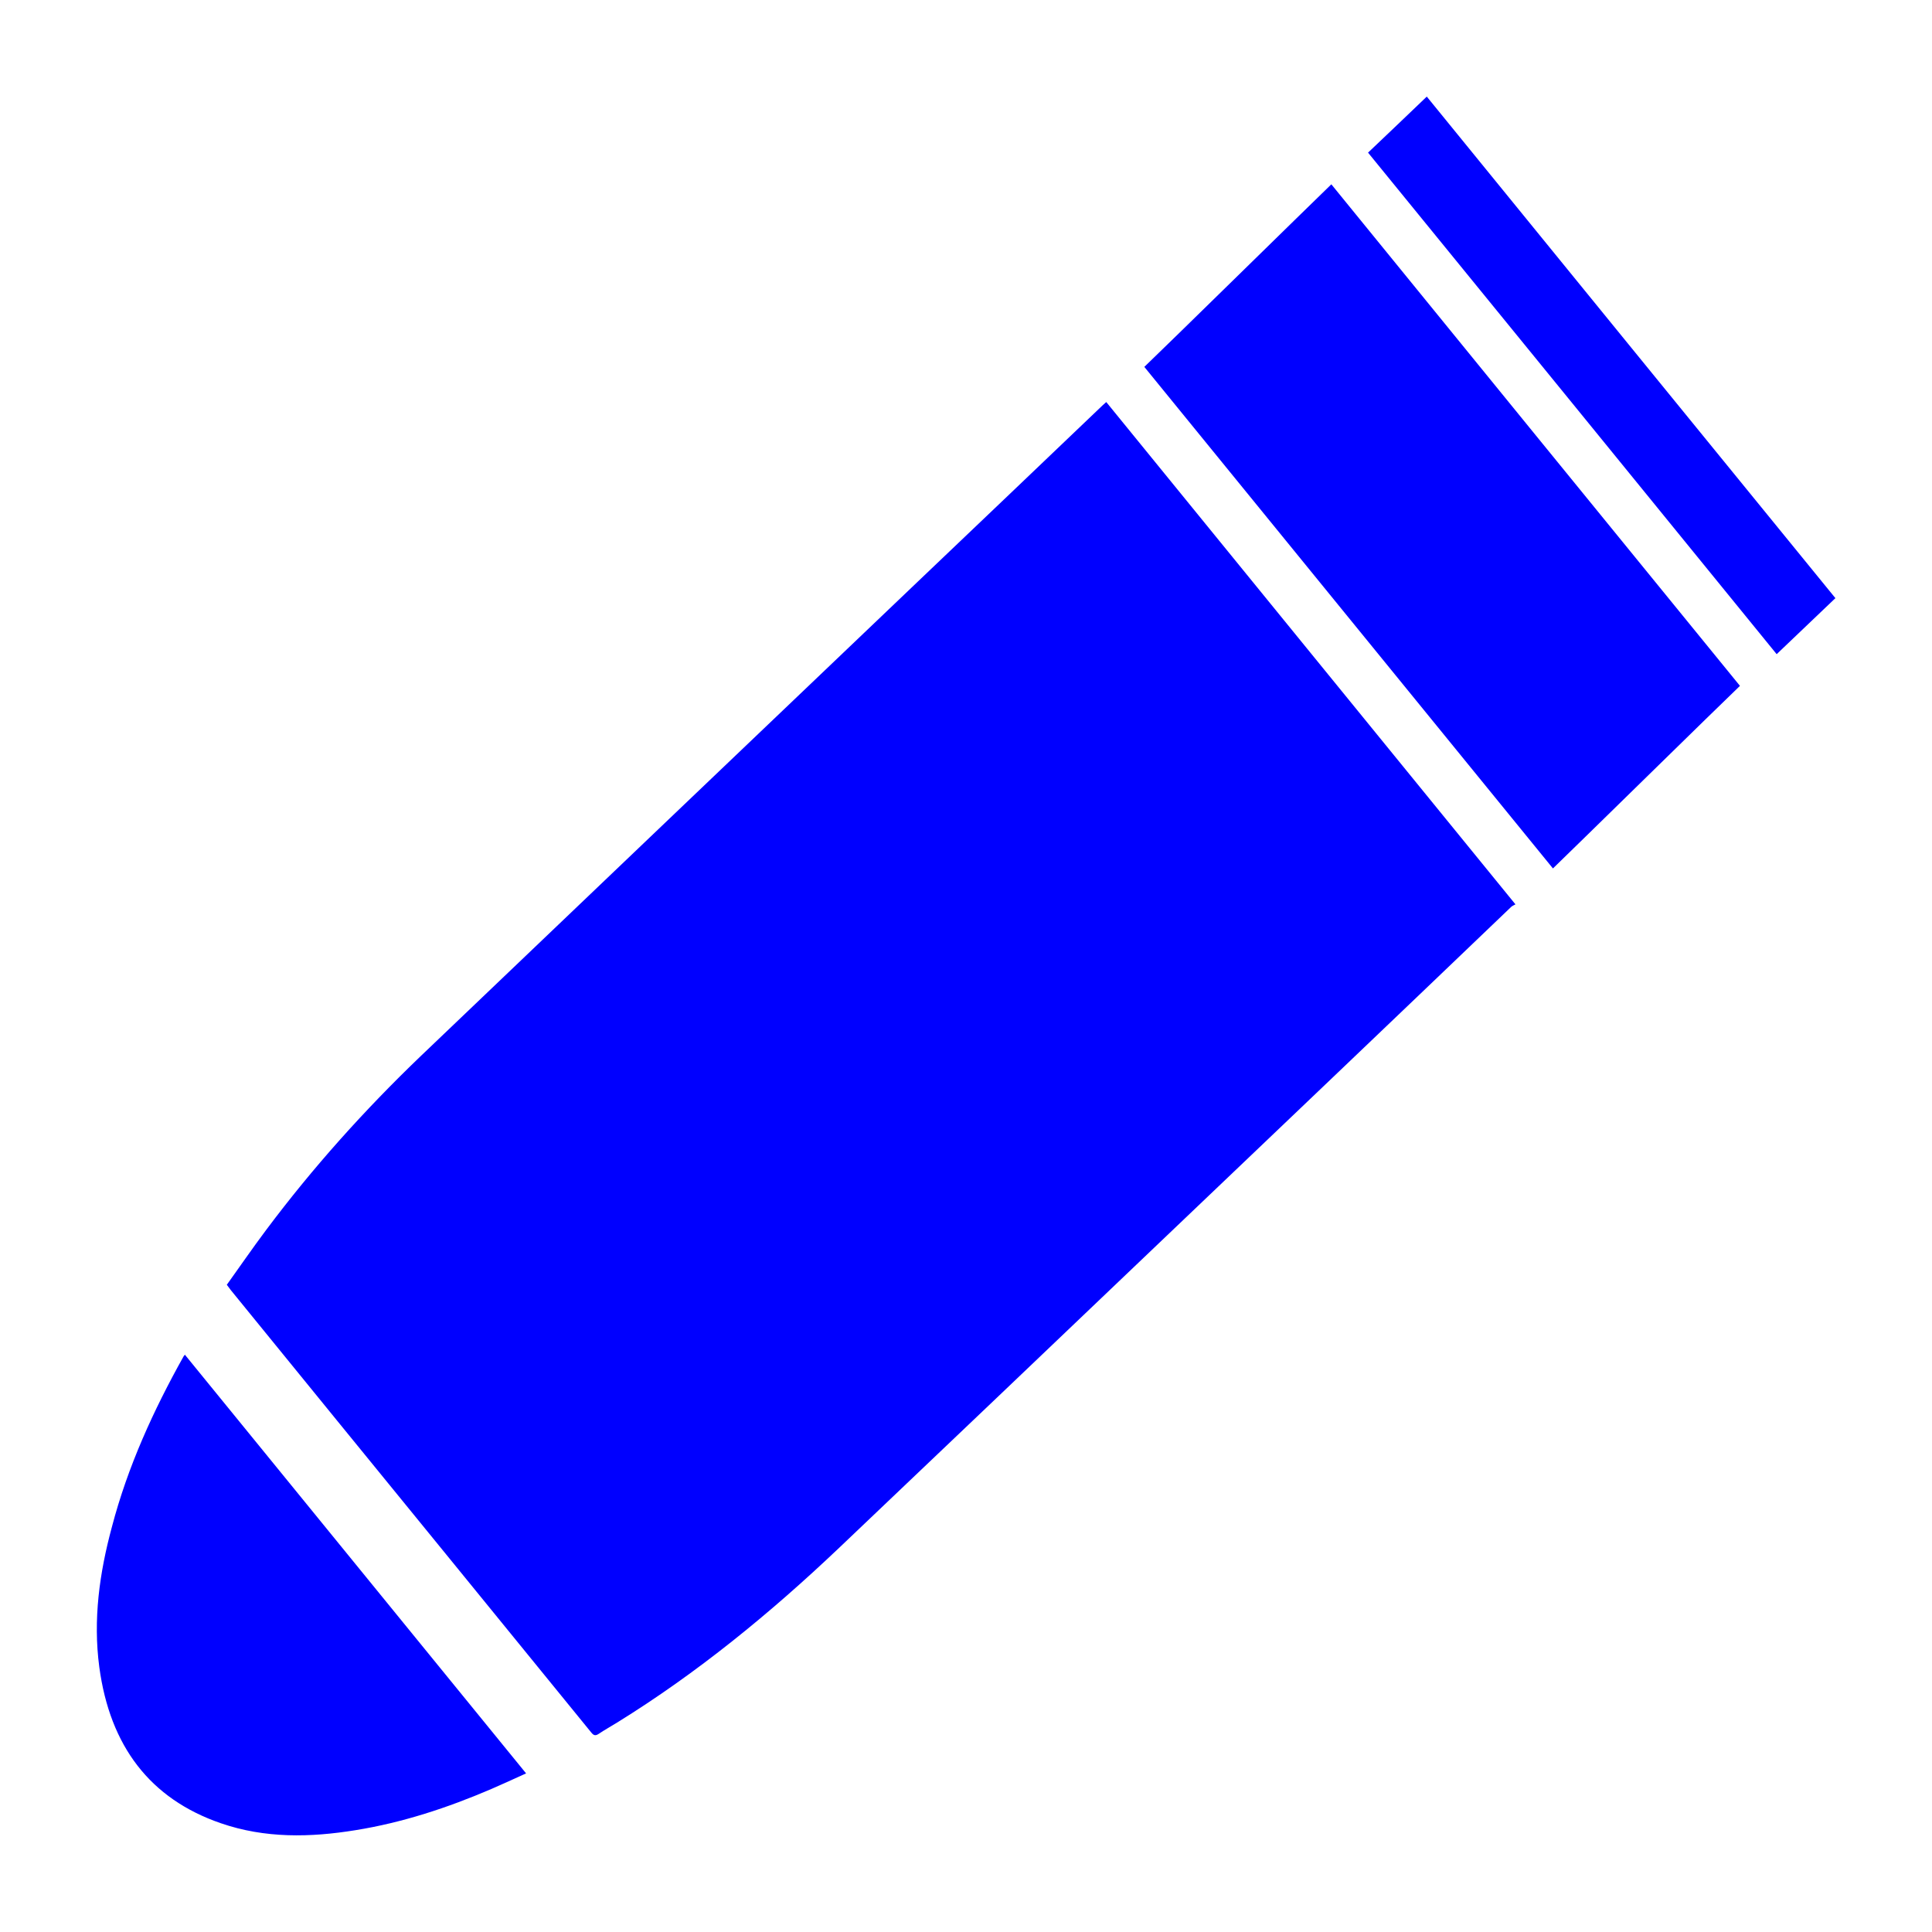
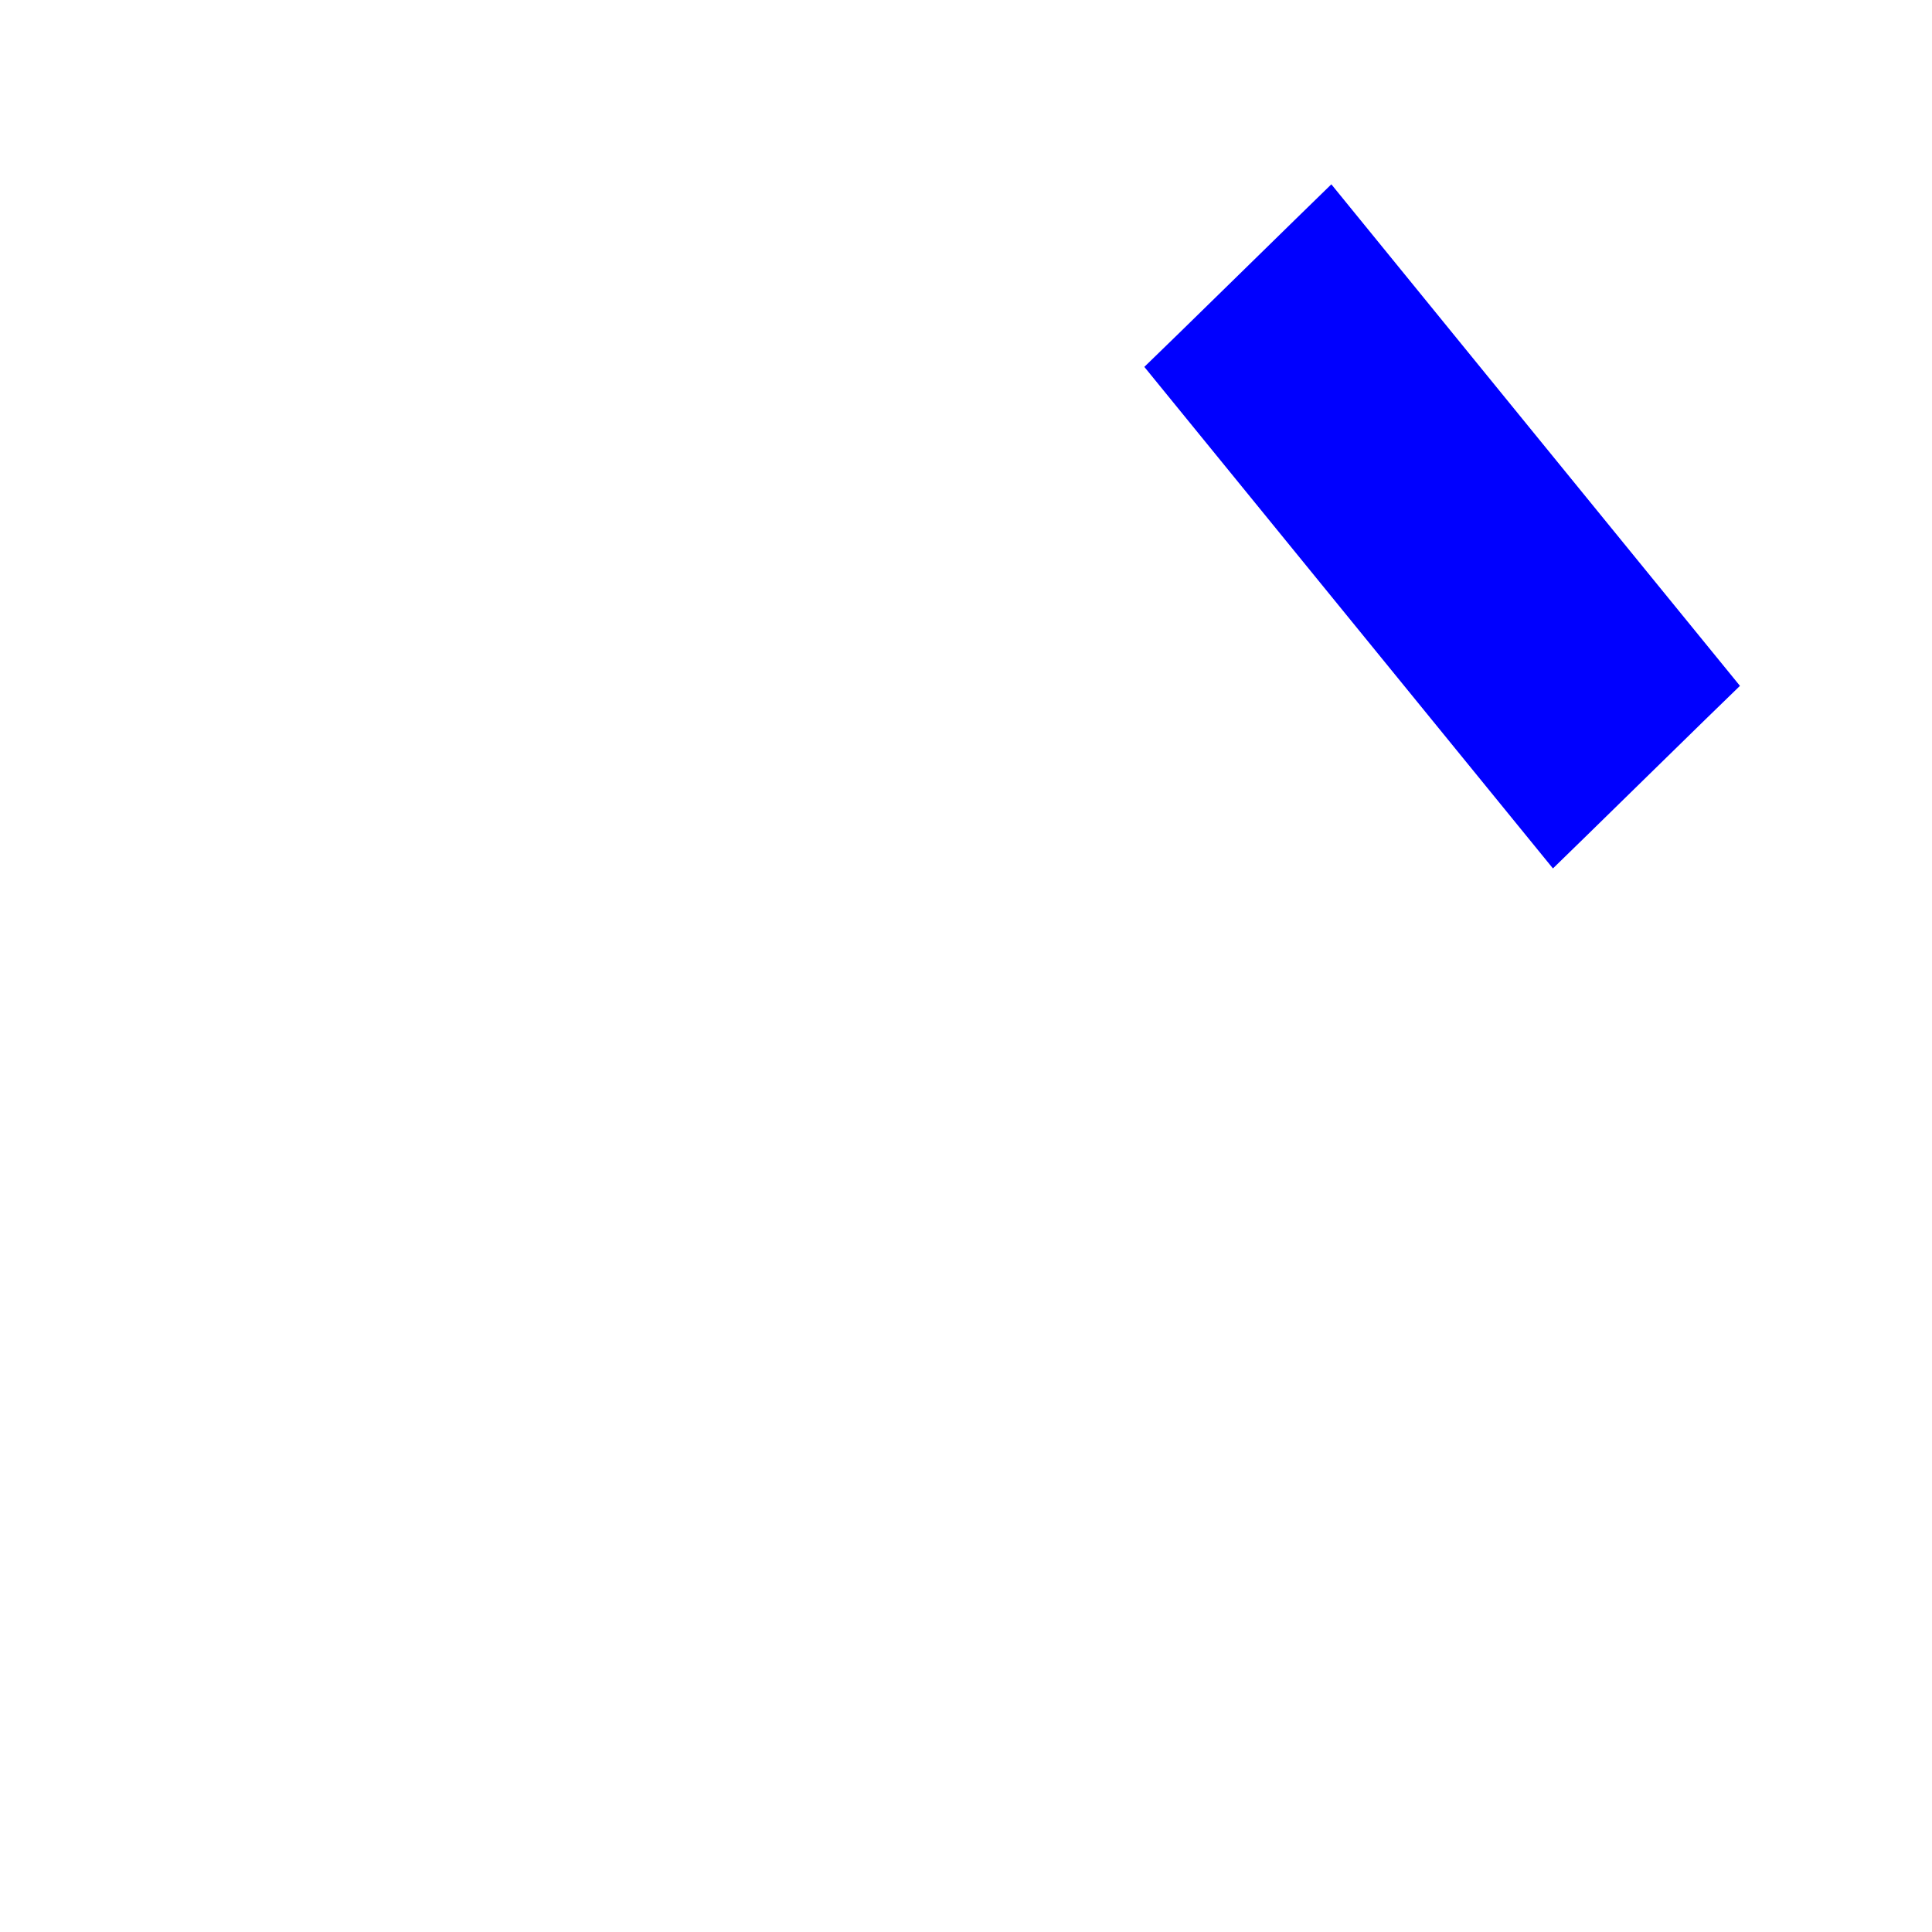
<svg xmlns="http://www.w3.org/2000/svg" version="1.1" id="Layer_1" x="0px" y="0px" width="100px" height="100px" viewBox="0 0 100 100" enable-background="new 0 0 100 100" xml:space="preserve">
  <g>
-     <path fill="#0000FF" d="M11.74,66.5c0.68-0.95,1.34-1.91,2.03-2.83c2.43-3.25,5.12-6.24,8.01-9.01   c8.57-8.19,17.15-16.37,25.72-24.55c3.19-3.04,6.38-6.08,9.56-9.12c0.06-0.05,0.12-0.11,0.2-0.18c7.04,8.65,14.08,17.28,21.18,26   c-0.07,0.04-0.15,0.07-0.21,0.12C72.08,52.82,65.9,58.71,59.72,64.6C54.3,69.77,48.88,74.94,43.45,80.1   c-3.58,3.4-7.37,6.5-11.51,9.06c-0.32,0.2-0.65,0.38-0.96,0.59c-0.17,0.11-0.26,0.07-0.38-0.08c-2.55-3.13-5.1-6.26-7.65-9.39   c-3.67-4.5-7.34-9-11-13.5C11.89,66.7,11.83,66.62,11.74,66.5z" />
-     <path fill="#0000FF" d="M27.23,91.79c-0.62,0.28-1.2,0.55-1.78,0.8c-2.28,0.98-4.62,1.75-7.05,2.14c-2.34,0.38-4.68,0.43-6.97-0.36   c-3.66-1.26-5.74-3.99-6.29-8.08c-0.33-2.47,0.01-4.88,0.65-7.25C6.61,75.91,7.94,73,9.5,70.21c0.01-0.02,0.03-0.04,0.07-0.09   C15.45,77.33,21.32,84.54,27.23,91.79z" />
-     <path fill="#0000FF" d="M70.81,7.9c1.02-0.97,2.02-1.92,3.04-2.9C80.9,13.66,87.94,22.3,95,30.96c-1.02,0.97-2.01,1.92-3.04,2.9   C84.92,25.21,77.88,16.57,70.81,7.9z" />
    <path fill="#0000FF" d="M59.23,18.99c1.02-0.97,8.66-8.47,9.68-9.45C75.96,18.2,83,26.84,90.06,35.5   c-1.02,0.97-8.66,8.47-9.68,9.45C73.33,36.3,66.29,27.66,59.23,18.99z" />
  </g>
</svg>